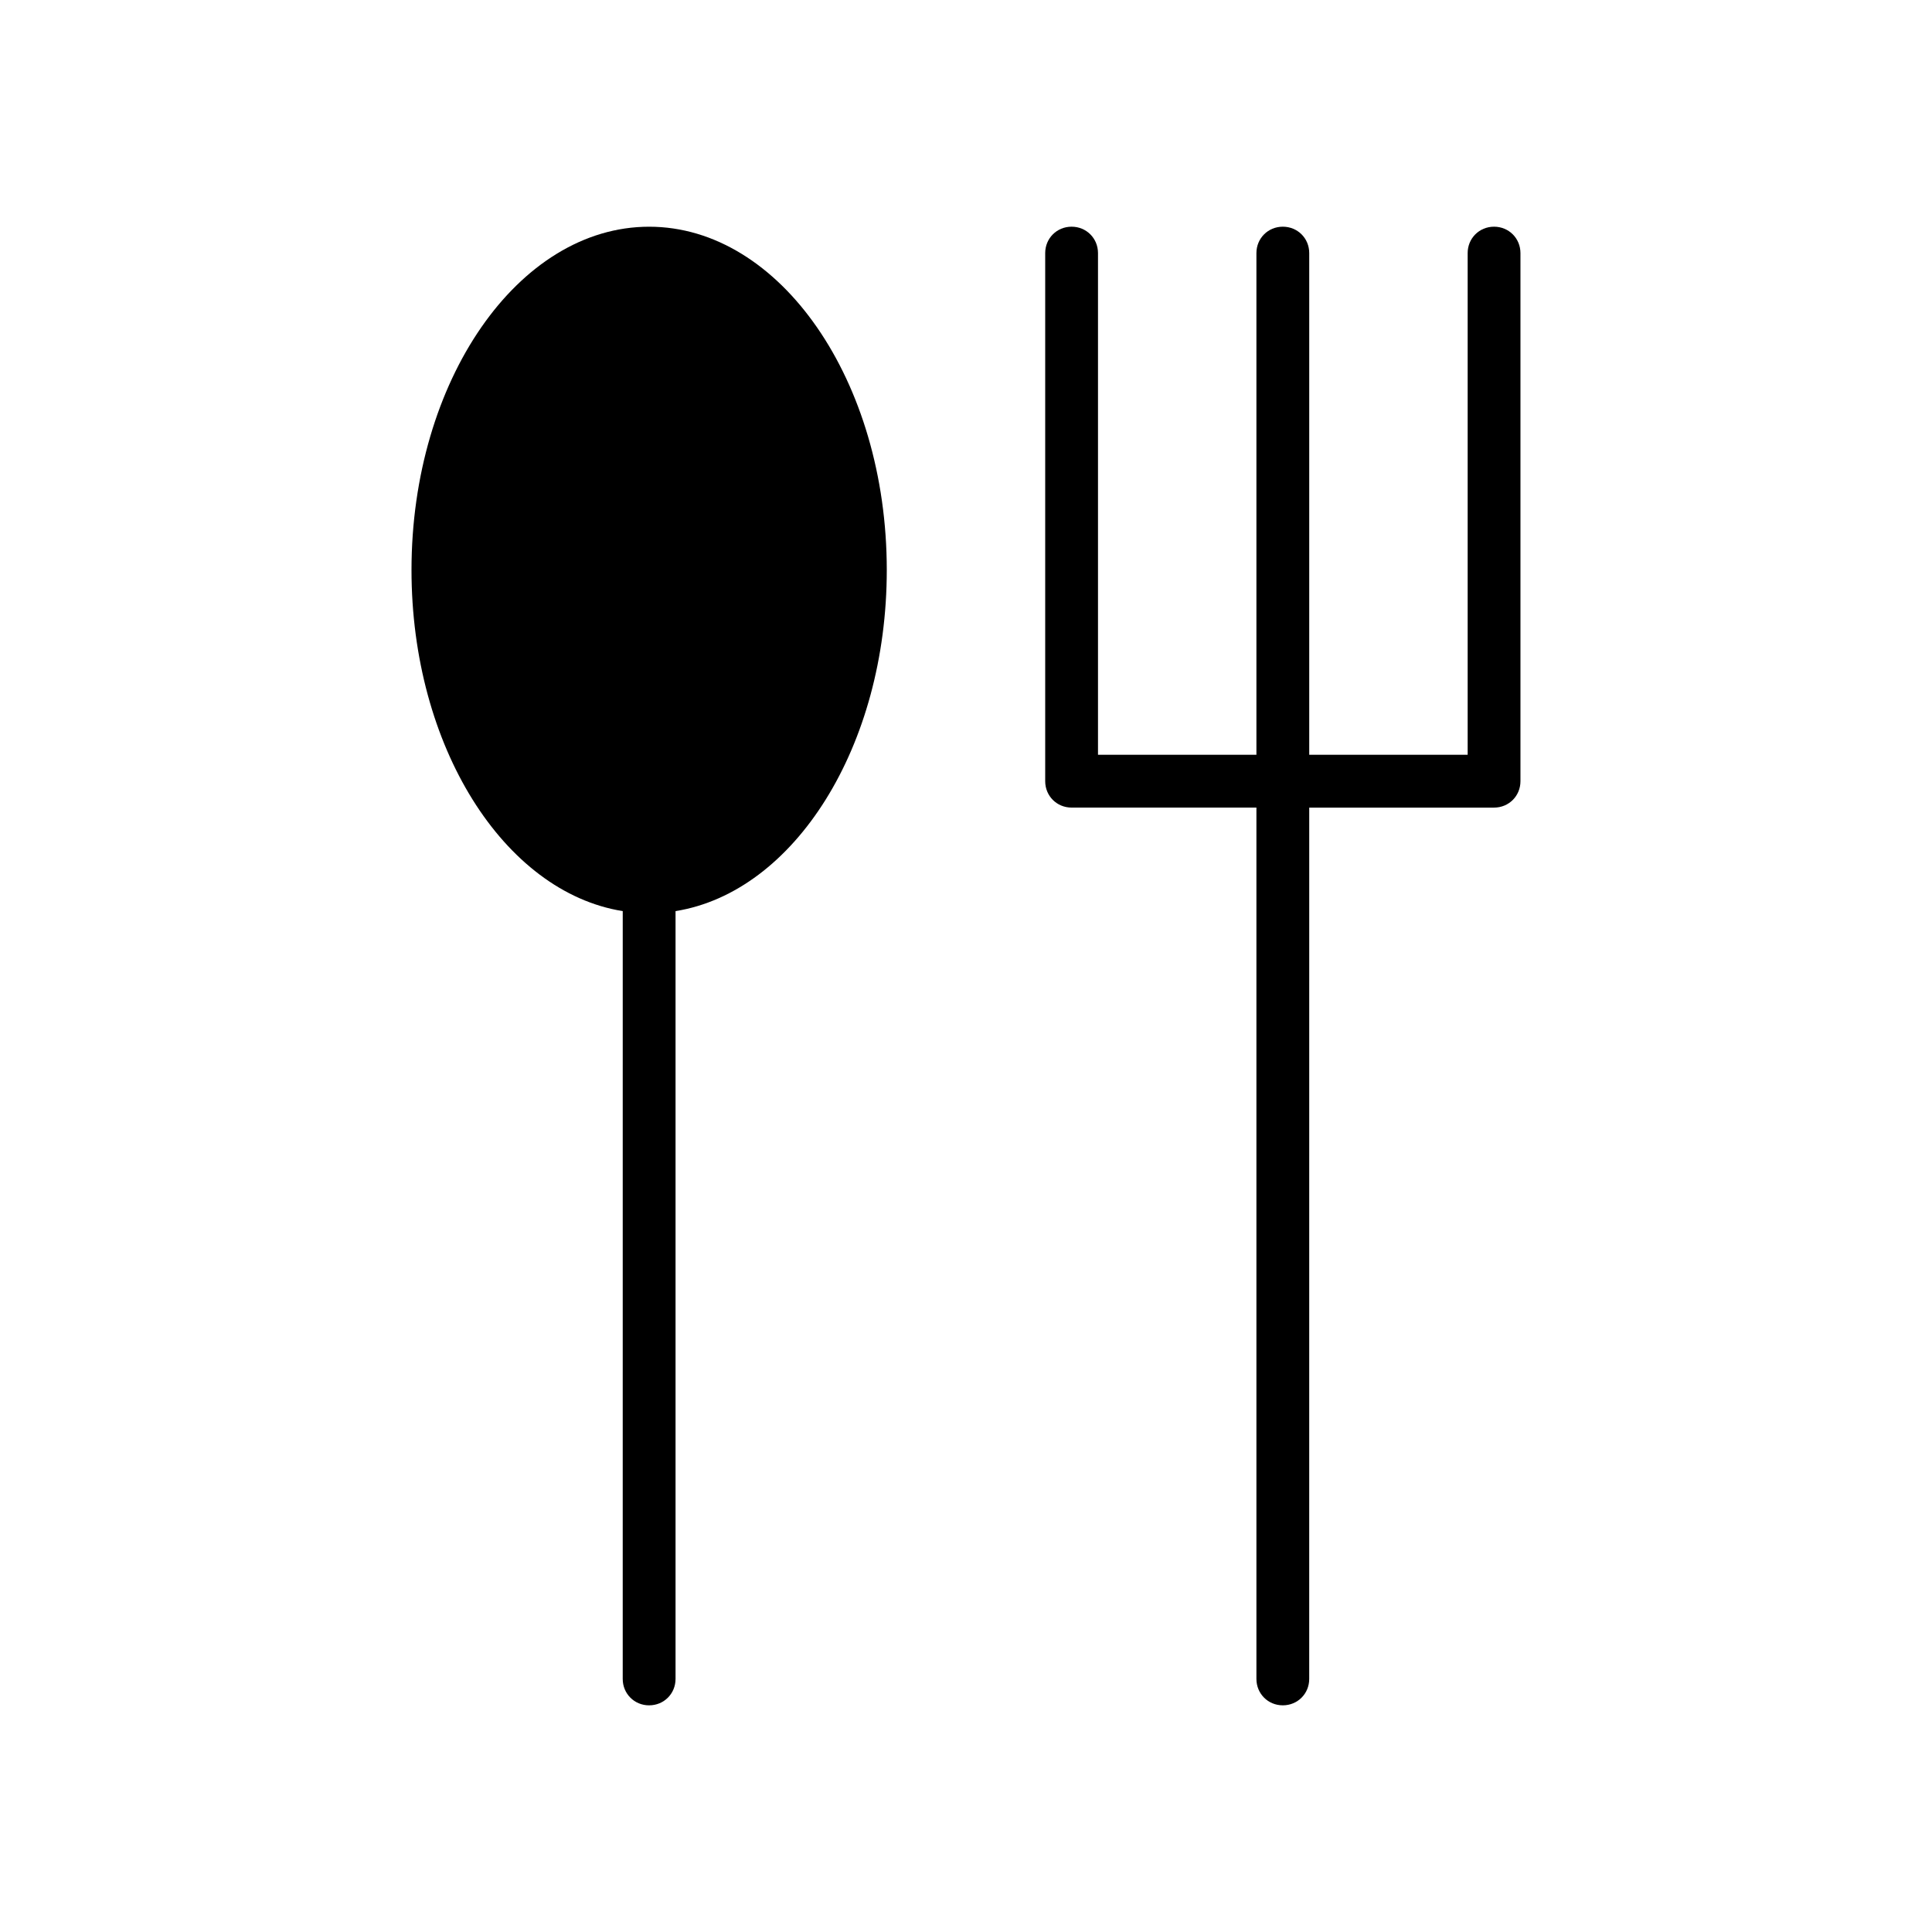
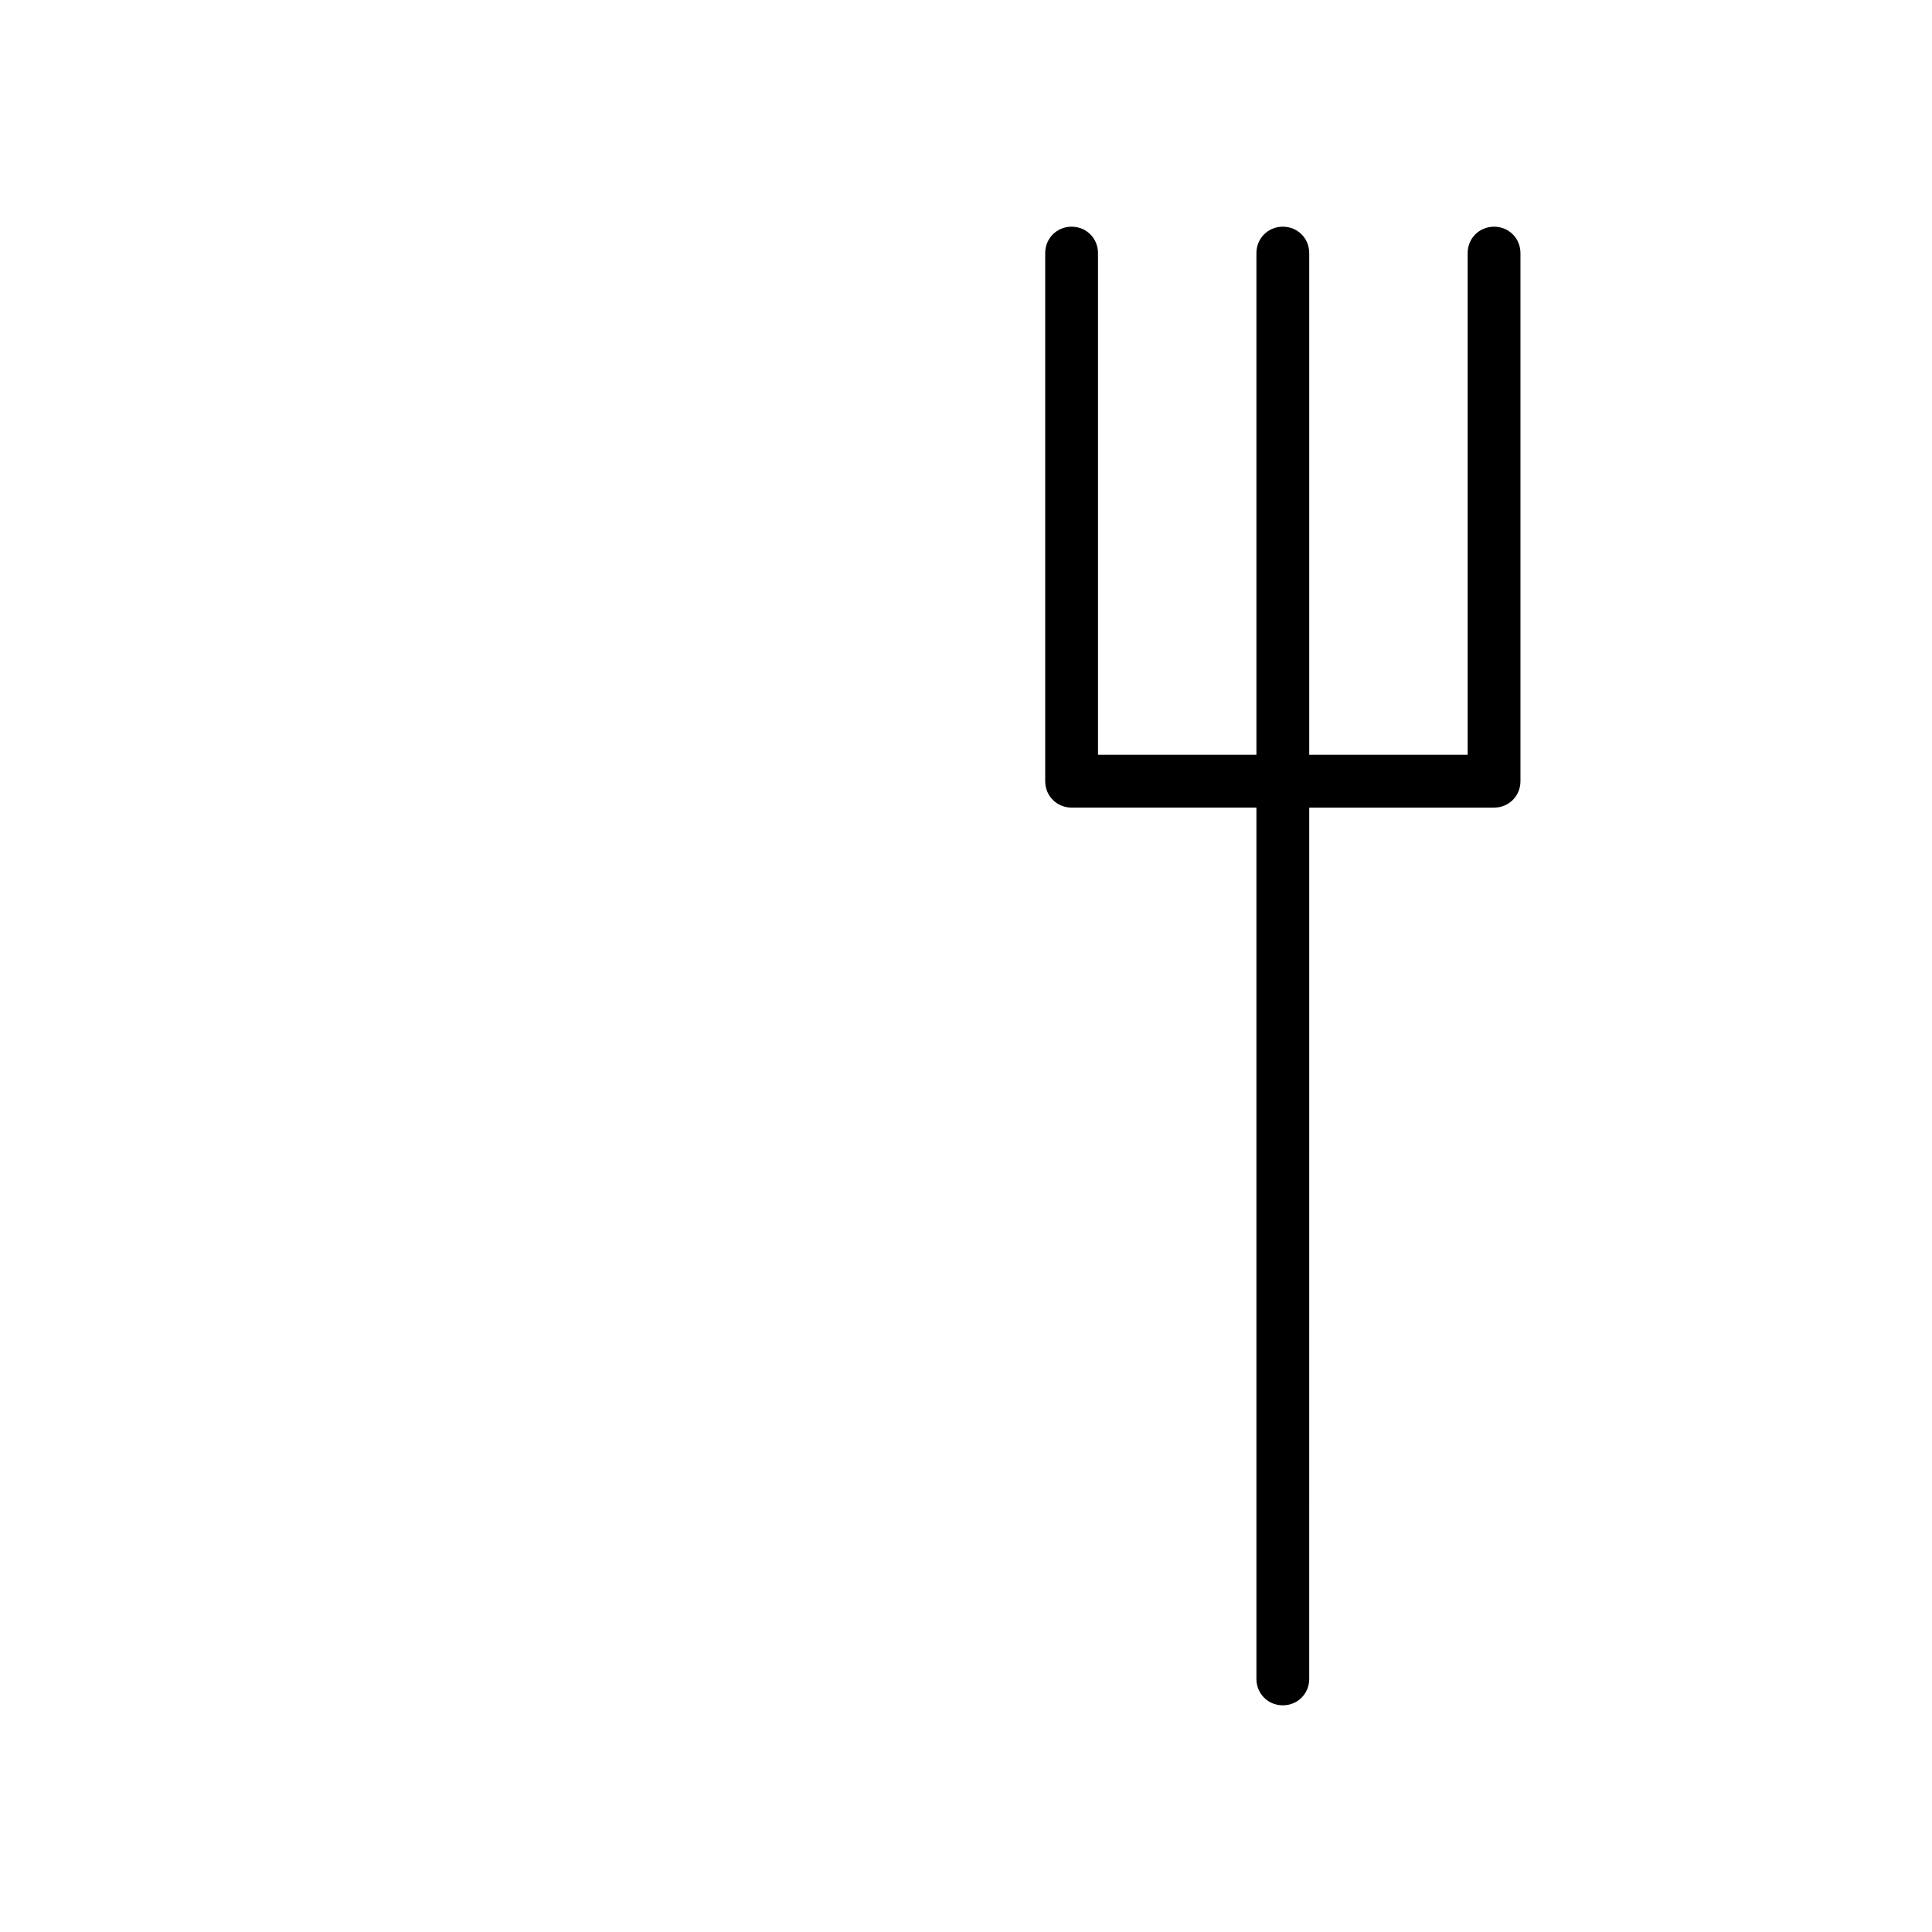
<svg xmlns="http://www.w3.org/2000/svg" fill="#000000" width="800px" height="800px" version="1.1" viewBox="144 144 512 512">
  <g>
-     <path d="m316.03 595.93c3.918 0 6.996-3.078 6.996-6.996v-203.48c31.488-5.039 55.98-43.664 55.98-90.406 0-50.102-28.27-90.965-62.977-90.965s-62.977 40.863-62.977 90.965c0 46.742 24.492 85.367 55.98 90.406l-0.004 203.48c0 3.918 3.082 7 7 7z" />
    <path d="m483.96 595.93c3.918 0 6.996-3.078 6.996-6.996l0.004-230.91h48.98c3.918 0 6.996-3.078 6.996-6.996v-139.95c0-3.922-3.078-7-6.996-7-3.918 0-6.996 3.078-6.996 6.996v132.95h-41.984v-132.95c0-3.918-3.078-6.996-7-6.996-3.918 0-6.996 3.078-6.996 6.996v132.95h-41.984v-132.95c0-3.918-3.078-6.996-6.996-6.996s-6.996 3.078-6.996 6.996v139.95c0 3.918 3.078 6.996 6.996 6.996h48.98v230.91c0 3.918 3.078 7 6.996 7z" />
  </g>
</svg>